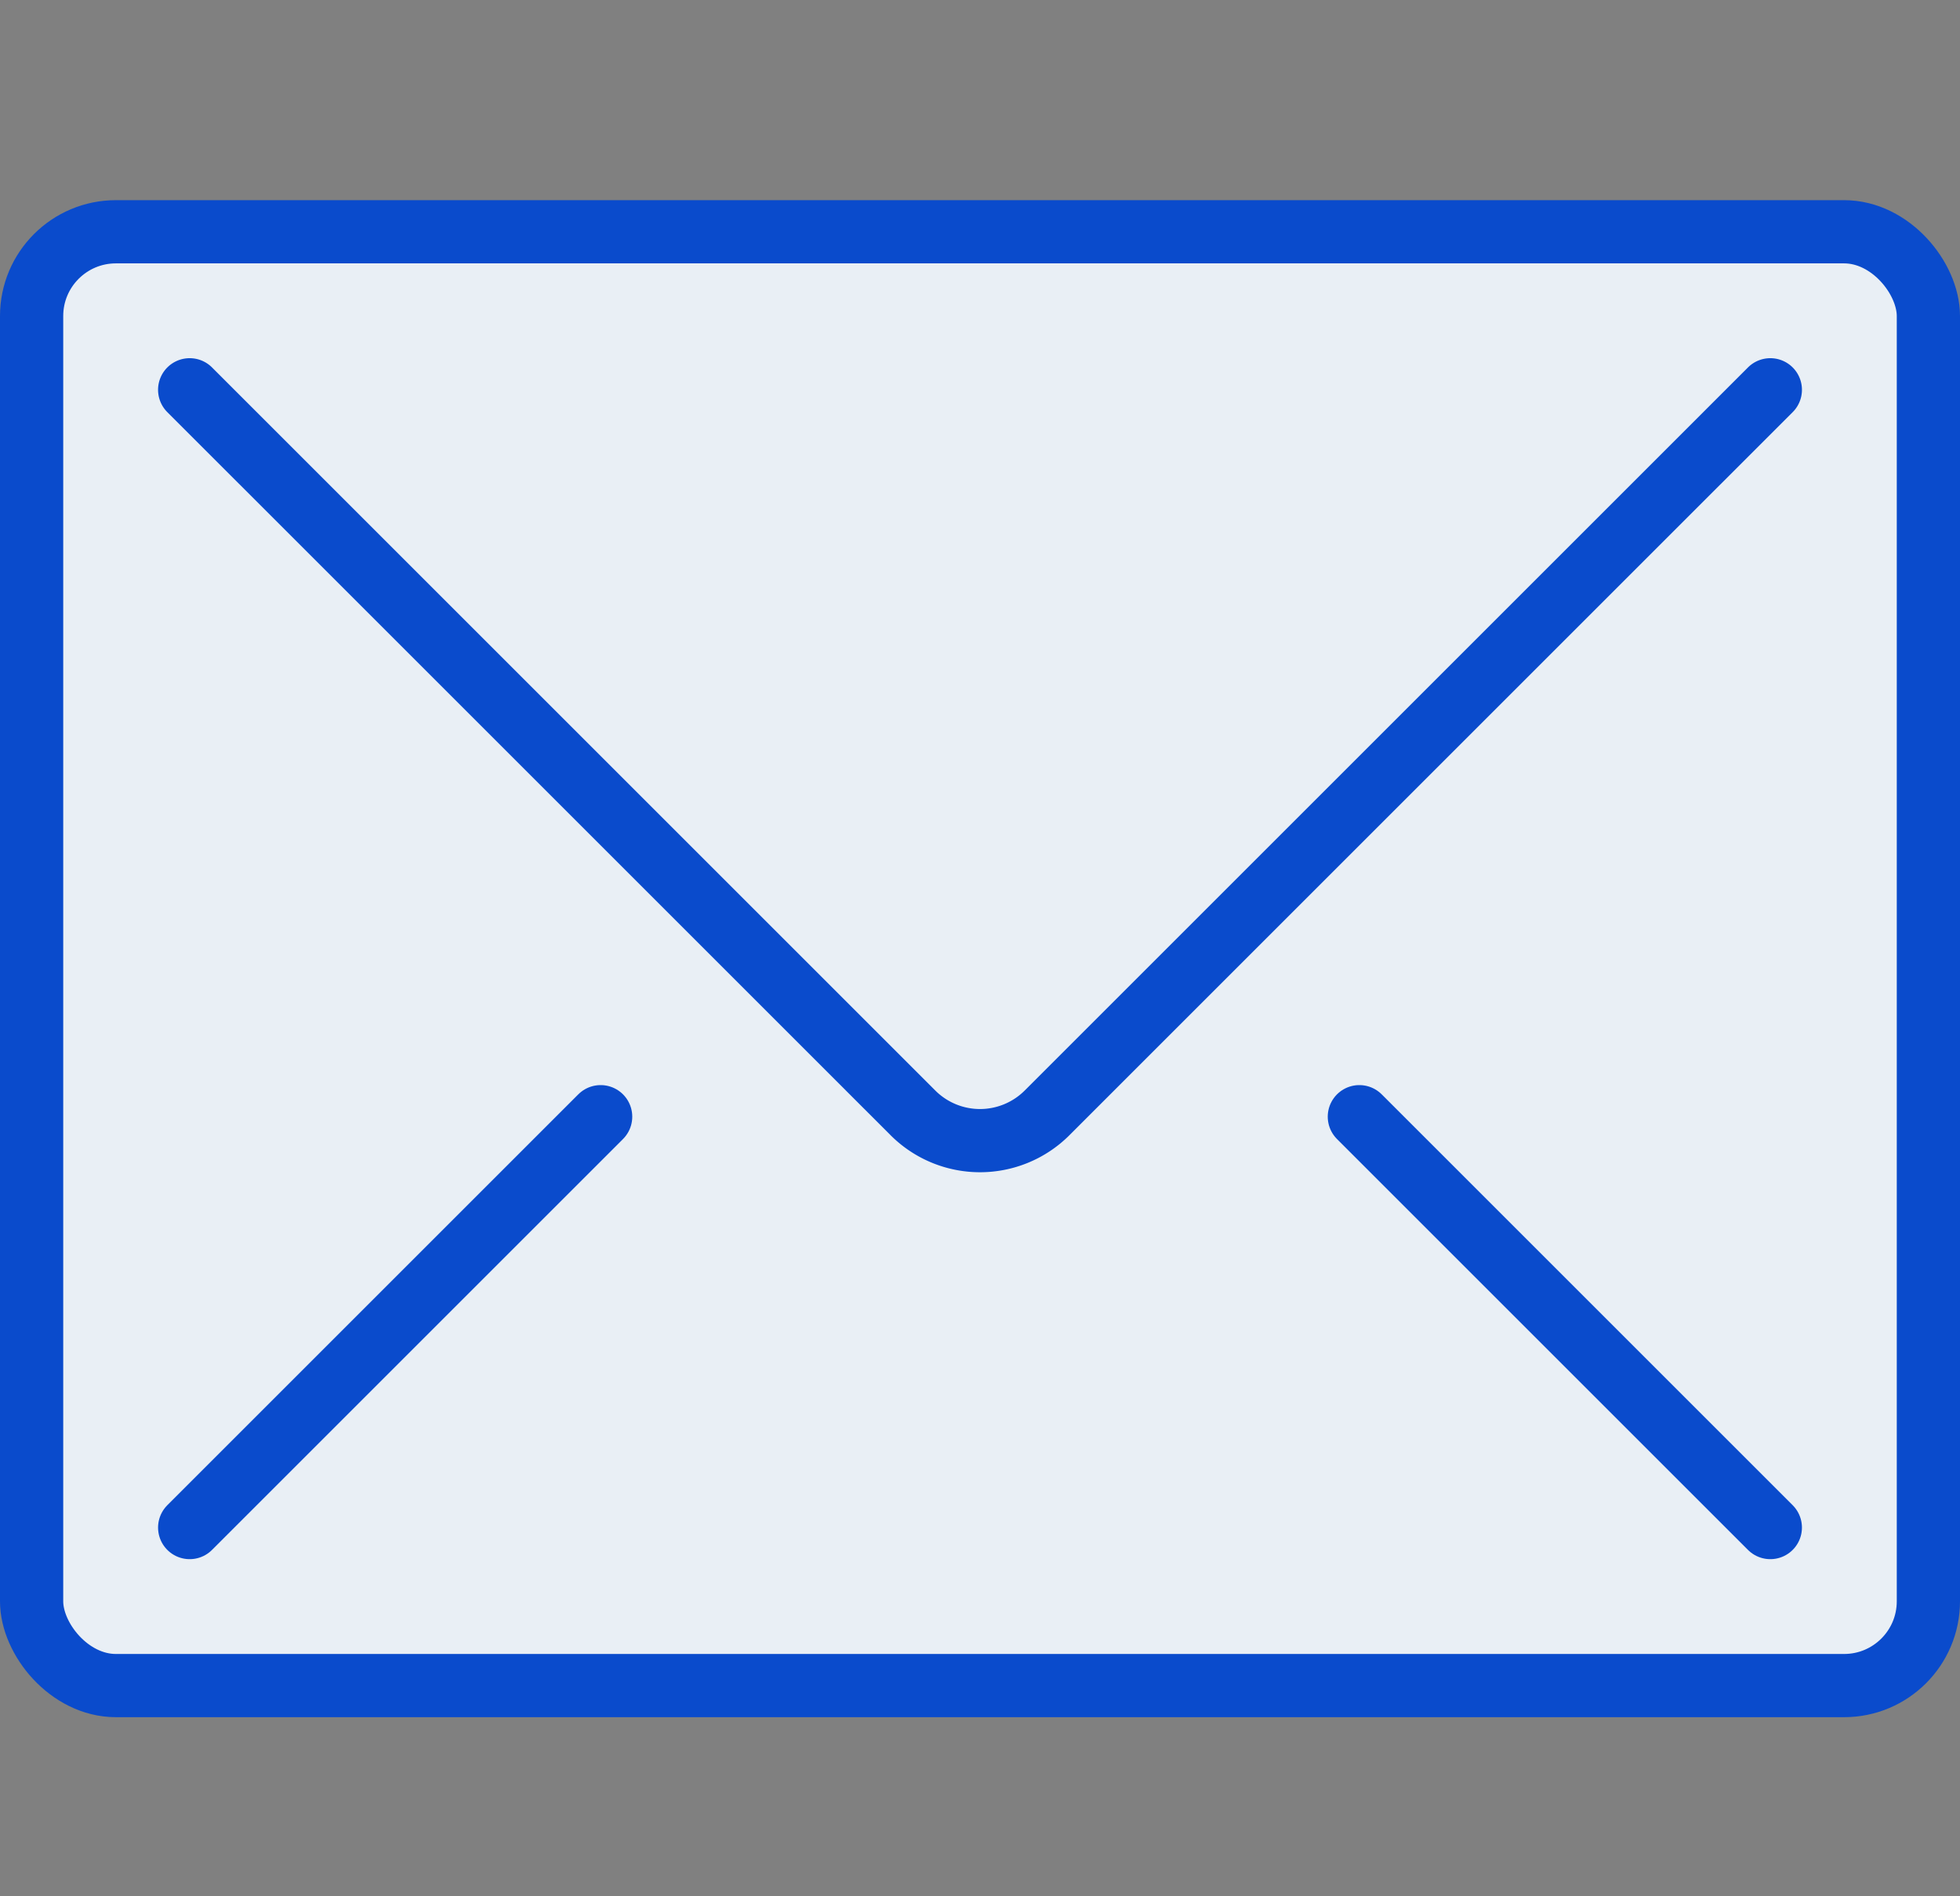
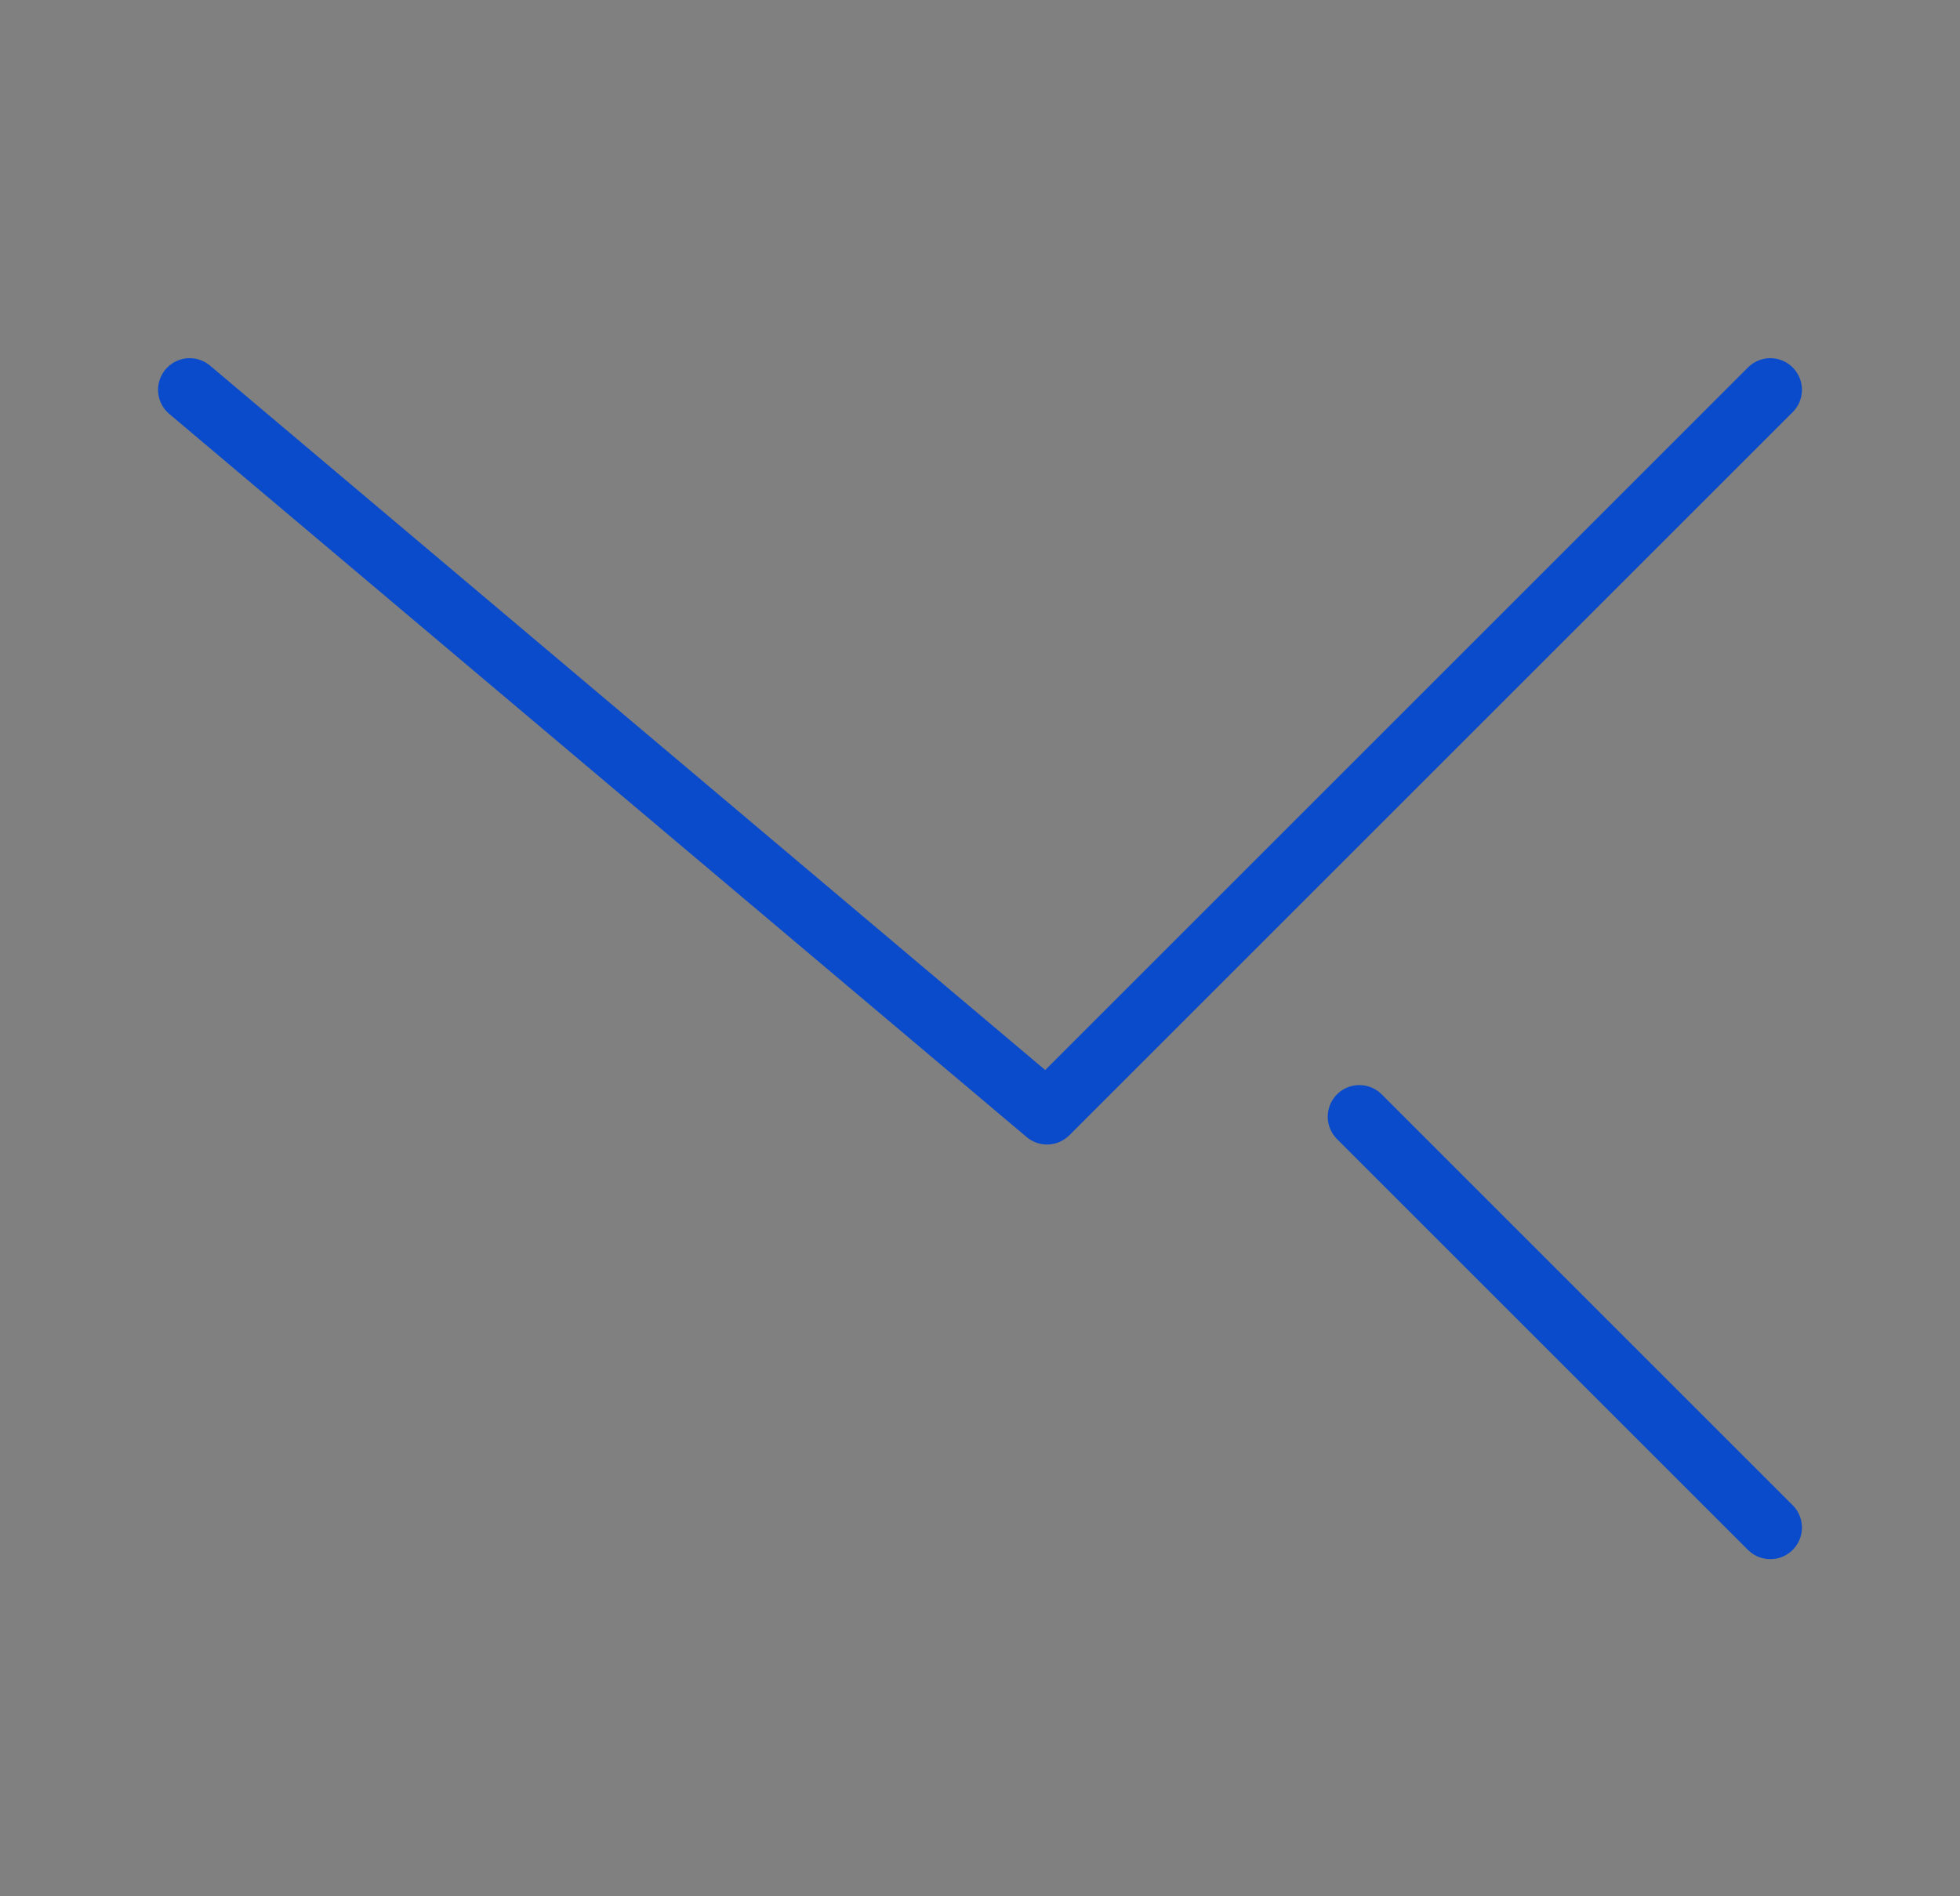
<svg xmlns="http://www.w3.org/2000/svg" width="93" height="90" viewBox="0 0 93 90">
  <rect x="0" y="0" width="93" height="90" fill="#808080" stroke="none" />
  <g id="Mail" transform="translate(1.5 11)">
    <g id="Mail-2">
      <g id="Mail-3">
-         <rect id="Rectangle_23135" data-name="Rectangle 23135" width="90" height="69" rx="4" fill="#e9eff5" />
-       </g>
+         </g>
      <g id="Mail-4">
-         <rect id="Rectangle_23136" data-name="Rectangle 23136" width="90" height="69" rx="4" fill="none" stroke="#0a4bcc" stroke-linecap="round" stroke-linejoin="round" stroke-width="3" />
        <line id="Line_1" data-name="Line 1" x1="19.5" y1="19.5" transform="translate(63 42)" fill="none" stroke="#0a4bcc" stroke-linecap="round" stroke-linejoin="round" stroke-width="3" />
-         <line id="Line_2" data-name="Line 2" y1="19.5" x2="19.5" transform="translate(7.5 42)" fill="none" stroke="#0a4bcc" stroke-linecap="round" stroke-linejoin="round" stroke-width="3" />
-         <path id="Path_1544" data-name="Path 1544" d="M87,12,52.68,46.32a4.5,4.5,0,0,1-6.36,0L12,12" transform="translate(-4.5 -4.5)" fill="none" stroke="#0a4bcc" stroke-linecap="round" stroke-linejoin="round" stroke-width="3" />
+         <path id="Path_1544" data-name="Path 1544" d="M87,12,52.68,46.32L12,12" transform="translate(-4.5 -4.5)" fill="none" stroke="#0a4bcc" stroke-linecap="round" stroke-linejoin="round" stroke-width="3" />
      </g>
    </g>
    <rect id="Rectangle_23188" data-name="Rectangle 23188" width="90" height="90" transform="translate(0 -11)" fill="rgba(255,255,255,0)" />
  </g>
</svg>